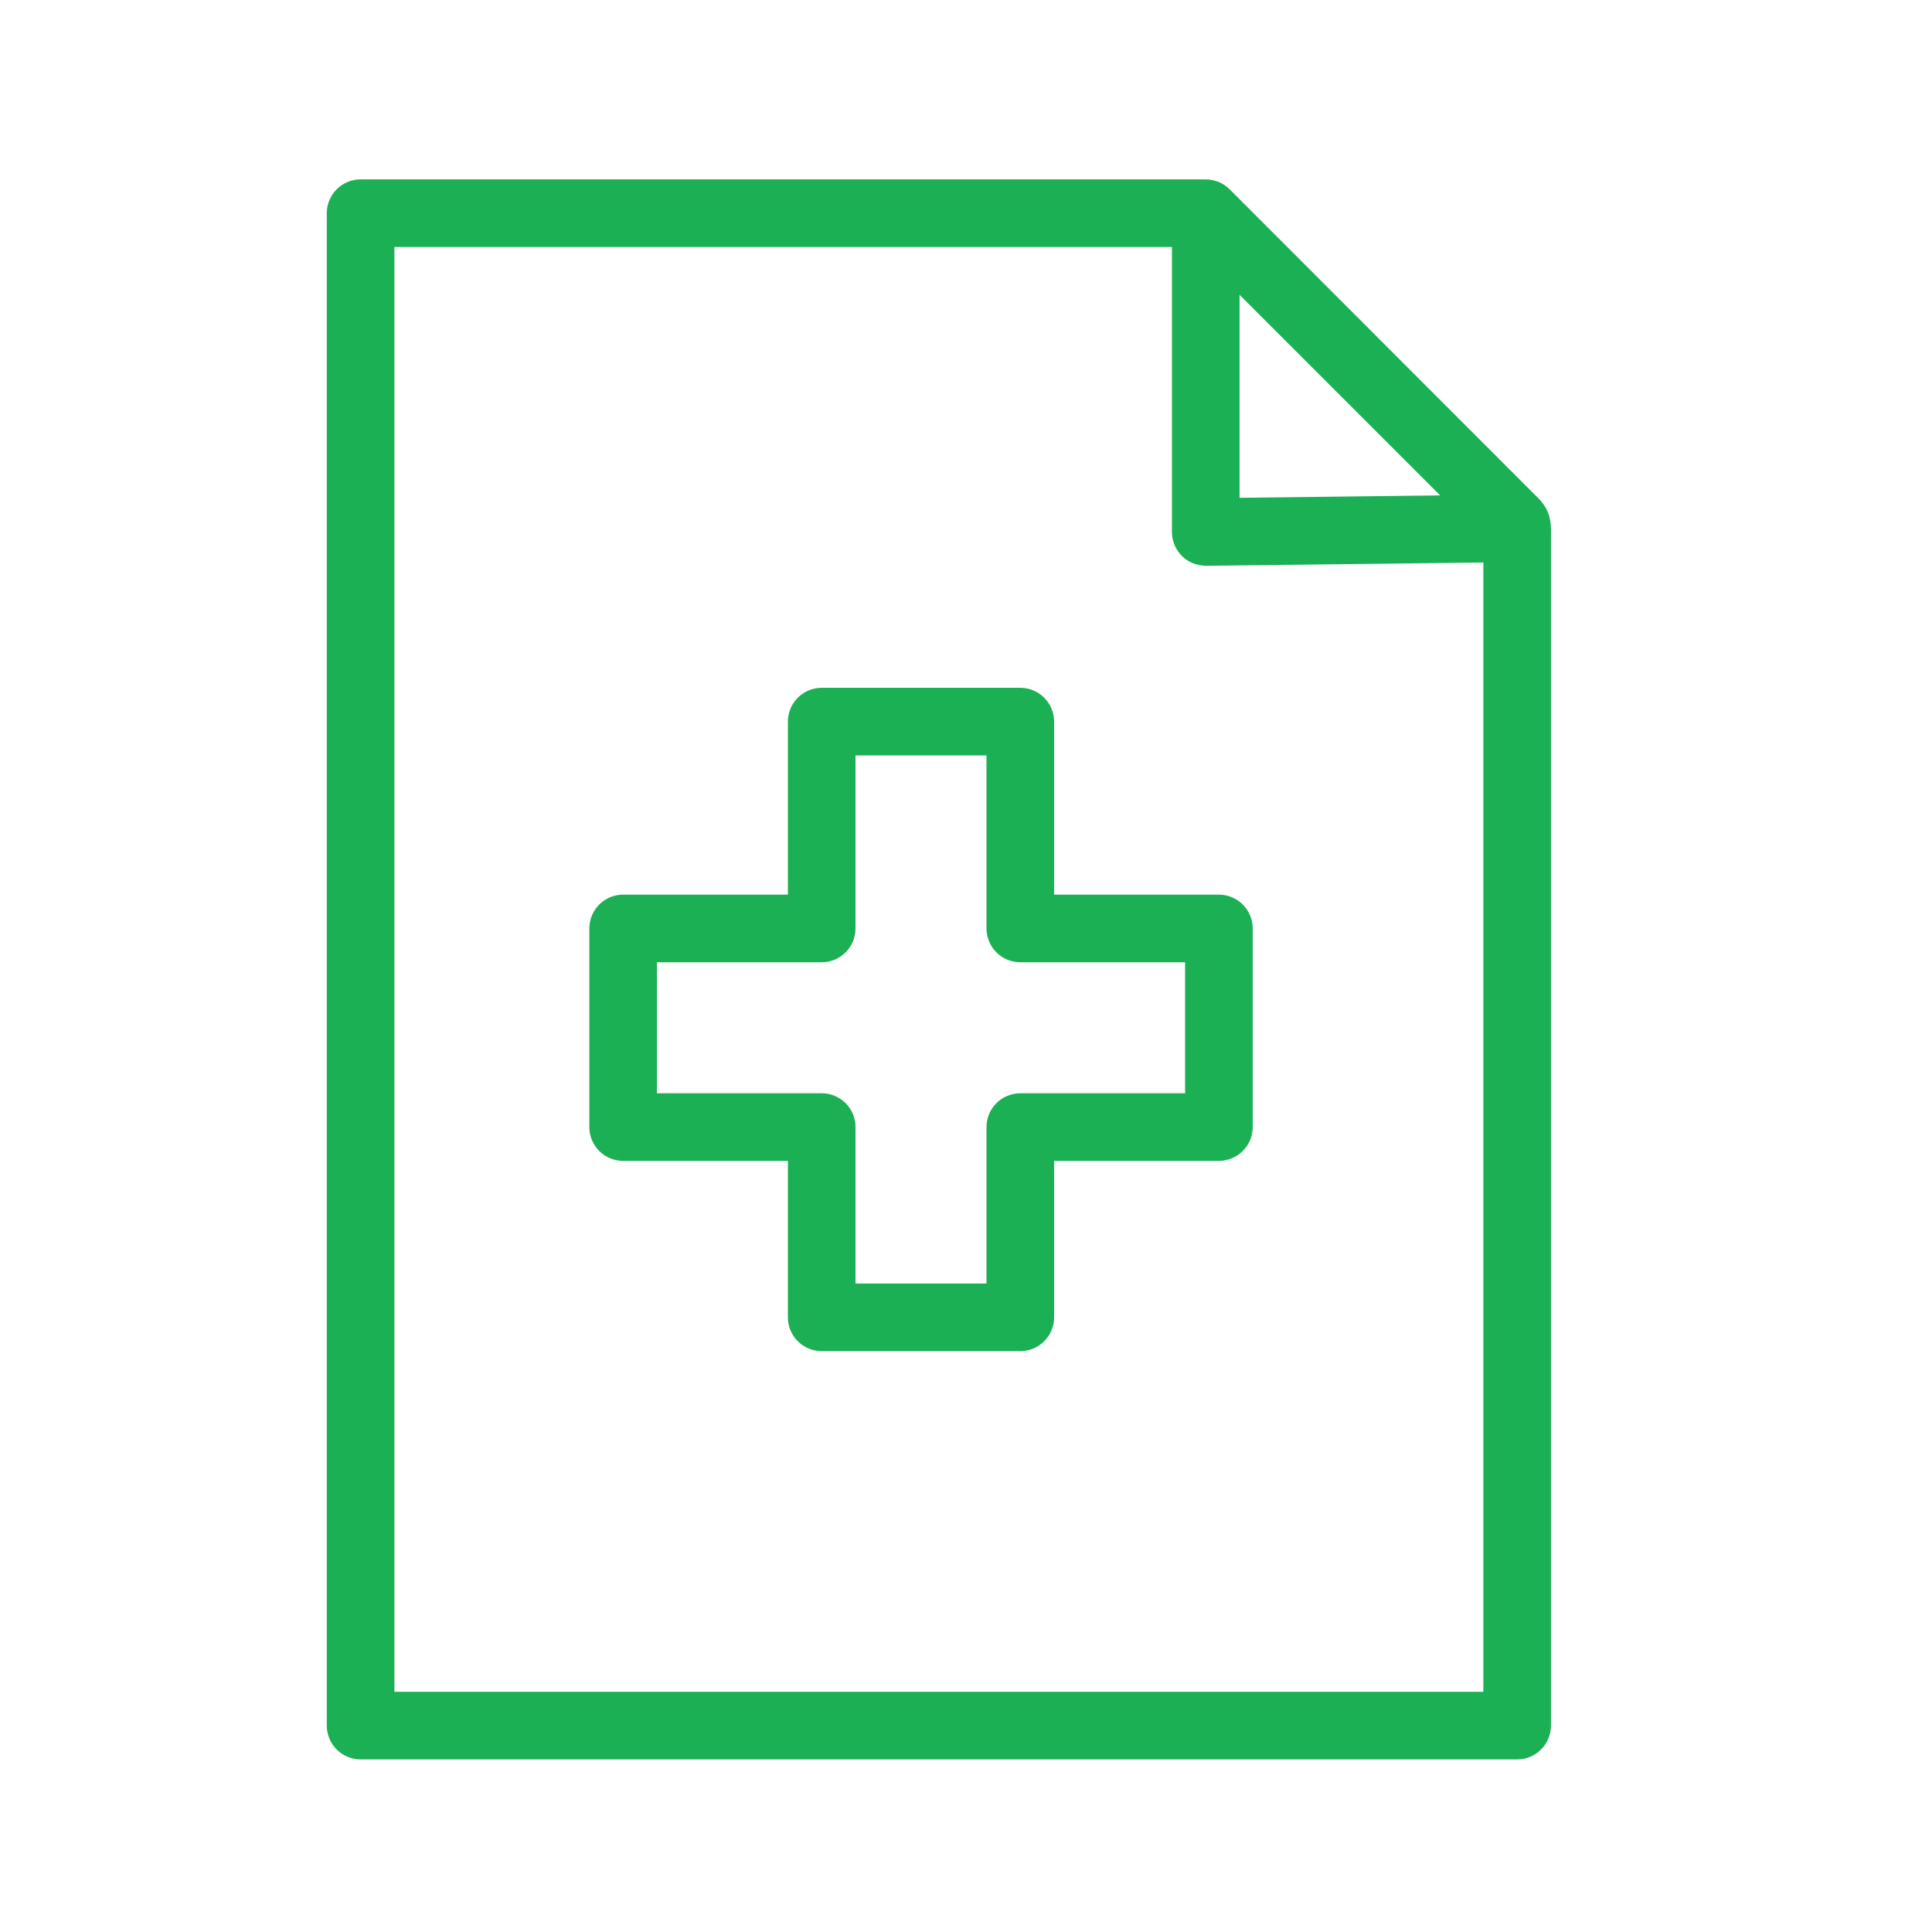
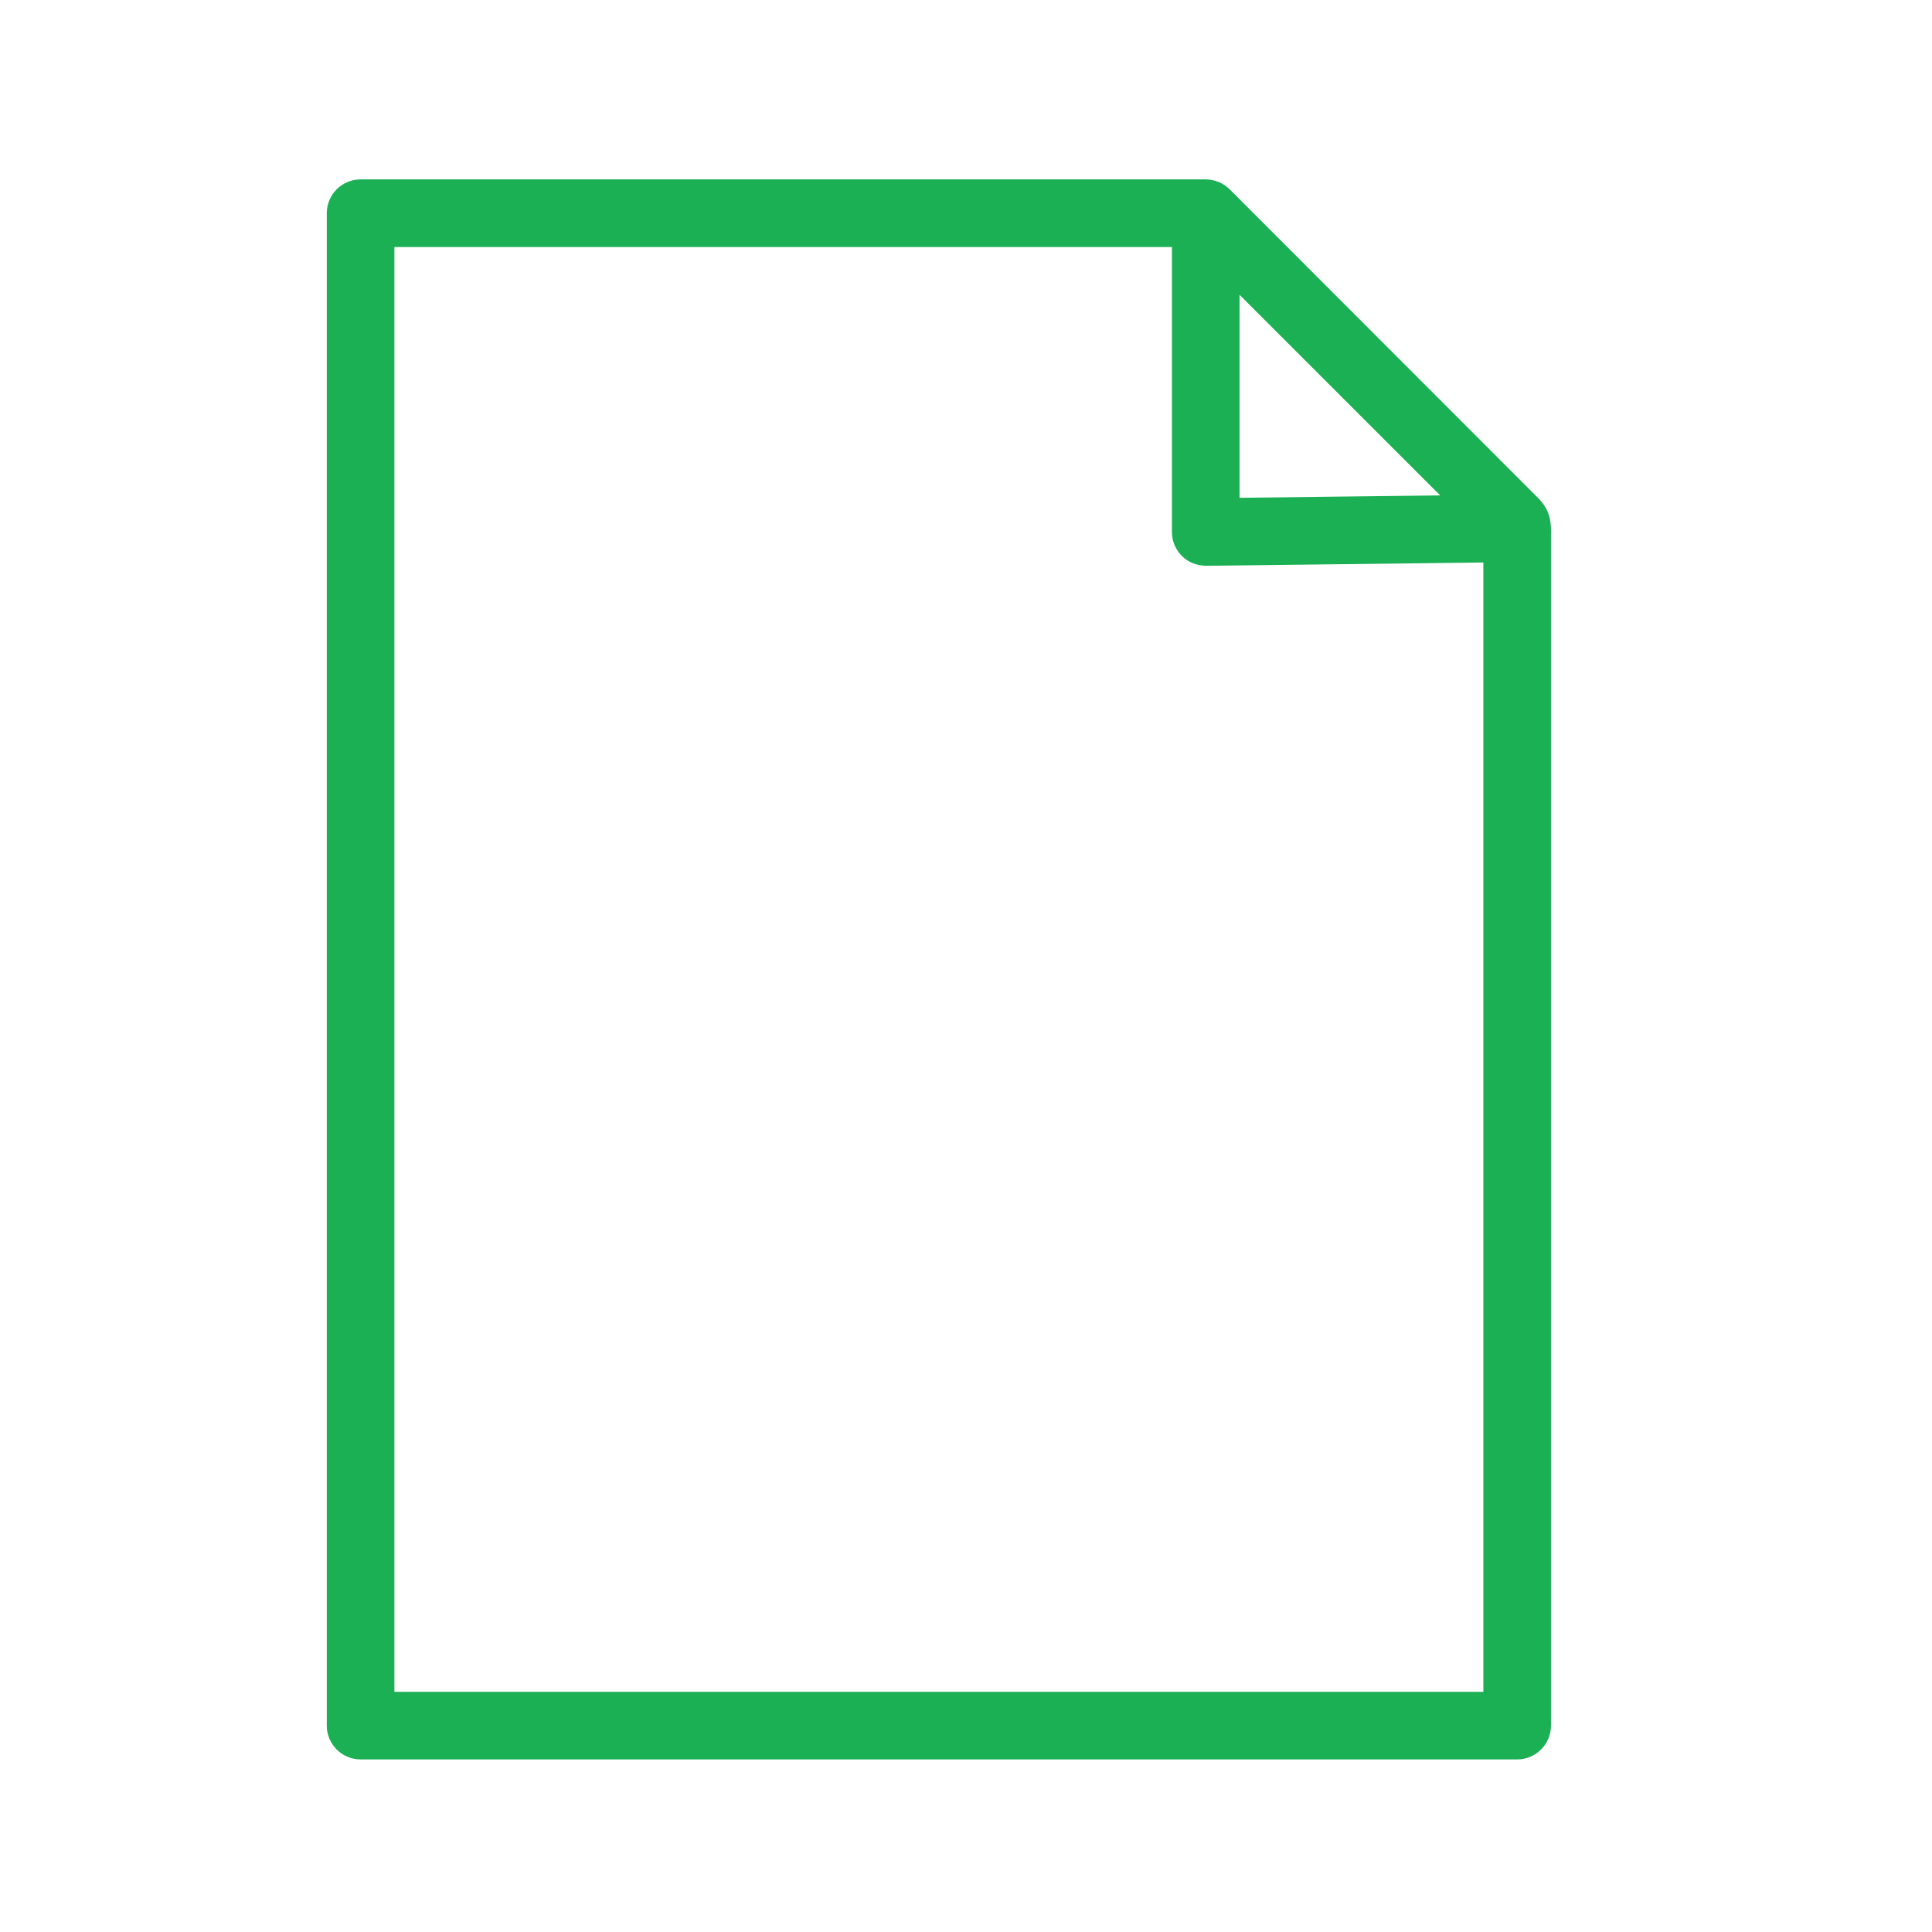
<svg xmlns="http://www.w3.org/2000/svg" viewBox="1950 2450 100 100" width="100" height="100" data-guides="{&quot;vertical&quot;:[],&quot;horizontal&quot;:[]}">
  <path fill="#1cb055" stroke="#1cb055" fill-opacity="1" stroke-width="0.5" stroke-opacity="1" color="rgb(51, 51, 51)" fill-rule="evenodd" font-size-adjust="none" id="tSvg5aee0bb845" title="Path 8" d="M 2029.375 2475.893 C 2024.074 2470.587 2018.772 2465.282 2013.471 2459.976C 2013.33 2459.836 2013.163 2459.725 2012.979 2459.649C 2012.971 2459.647 2012.964 2459.644 2012.956 2459.642C 2012.782 2459.572 2012.596 2459.536 2012.409 2459.535C 1997.827 2459.535 1983.246 2459.535 1968.664 2459.535C 1967.836 2459.535 1967.164 2460.207 1967.164 2461.035C 1967.164 2487.129 1967.164 2513.223 1967.164 2539.317C 1967.164 2540.145 1967.836 2540.817 1968.664 2540.817C 1988.619 2540.817 2008.573 2540.817 2028.528 2540.817C 2029.356 2540.817 2030.028 2540.145 2030.028 2539.317C 2030.028 2518.791 2030.028 2498.265 2030.028 2477.739C 2030.042 2477.039 2030.021 2476.518 2029.375 2475.893ZM 2013.909 2464.657 C 2017.652 2468.4 2021.396 2472.142 2025.139 2475.885C 2021.396 2475.93 2017.652 2475.974 2013.909 2476.019C 2013.909 2472.232 2013.909 2468.444 2013.909 2464.657ZM 2027.028 2537.818 C 2008.073 2537.818 1989.119 2537.818 1970.164 2537.818C 1970.164 2512.724 1970.164 2487.63 1970.164 2462.536C 1983.746 2462.536 1997.327 2462.536 2010.909 2462.536C 2010.909 2467.536 2010.909 2472.536 2010.909 2477.536C 2010.909 2477.937 2011.069 2478.321 2011.354 2478.603C 2011.639 2478.885 2012.002 2479.023 2012.426 2479.036C 2017.293 2478.978 2022.161 2478.92 2027.028 2478.862C 2027.028 2498.514 2027.028 2518.166 2027.028 2537.818Z" />
-   <path fill="#1cb055" stroke="#1cb055" fill-opacity="1" stroke-width="0.5" stroke-opacity="1" color="rgb(51, 51, 51)" fill-rule="evenodd" font-size-adjust="none" id="tSvg2dbd52f1a3" title="Path 9" d="M 2004.311 2487.351 C 2004.311 2486.523 2003.639 2485.851 2002.811 2485.851C 1999.384 2485.851 1995.958 2485.851 1992.531 2485.851C 1991.703 2485.851 1991.031 2486.523 1991.031 2487.351C 1991.031 2490.42 1991.031 2493.488 1991.031 2496.557C 1988.105 2496.557 1985.179 2496.557 1982.253 2496.557C 1981.425 2496.557 1980.753 2497.229 1980.753 2498.057C 1980.753 2501.484 1980.753 2504.91 1980.753 2508.337C 1980.753 2509.165 1981.425 2509.837 1982.253 2509.837C 1985.179 2509.837 1988.105 2509.837 1991.031 2509.837C 1991.031 2512.62 1991.031 2515.403 1991.031 2518.186C 1991.031 2519.014 1991.703 2519.686 1992.531 2519.686C 1995.958 2519.686 1999.384 2519.686 2002.811 2519.686C 2003.639 2519.686 2004.311 2519.014 2004.311 2518.186C 2004.311 2515.403 2004.311 2512.62 2004.311 2509.837C 2007.237 2509.837 2010.164 2509.837 2013.09 2509.837C 2013.918 2509.837 2014.59 2509.165 2014.59 2508.337C 2014.59 2504.91 2014.59 2501.484 2014.59 2498.057C 2014.59 2497.229 2013.918 2496.557 2013.09 2496.557C 2010.164 2496.557 2007.237 2496.557 2004.311 2496.557C 2004.311 2493.488 2004.311 2490.42 2004.311 2487.351ZM 2011.59 2499.557 C 2011.59 2501.984 2011.59 2504.41 2011.59 2506.837C 2008.664 2506.837 2005.737 2506.837 2002.811 2506.837C 2001.983 2506.837 2001.311 2507.509 2001.311 2508.337C 2001.311 2511.12 2001.311 2513.903 2001.311 2516.686C 1998.884 2516.686 1996.458 2516.686 1994.031 2516.686C 1994.031 2513.903 1994.031 2511.12 1994.031 2508.337C 1994.031 2507.509 1993.359 2506.837 1992.531 2506.837C 1989.605 2506.837 1986.679 2506.837 1983.753 2506.837C 1983.753 2504.41 1983.753 2501.984 1983.753 2499.557C 1986.679 2499.557 1989.605 2499.557 1992.531 2499.557C 1993.359 2499.557 1994.031 2498.885 1994.031 2498.057C 1994.031 2494.988 1994.031 2491.92 1994.031 2488.851C 1996.458 2488.851 1998.884 2488.851 2001.311 2488.851C 2001.311 2491.92 2001.311 2494.988 2001.311 2498.057C 2001.311 2498.885 2001.983 2499.557 2002.811 2499.557C 2005.737 2499.557 2008.664 2499.557 2011.59 2499.557Z" />
  <defs />
</svg>